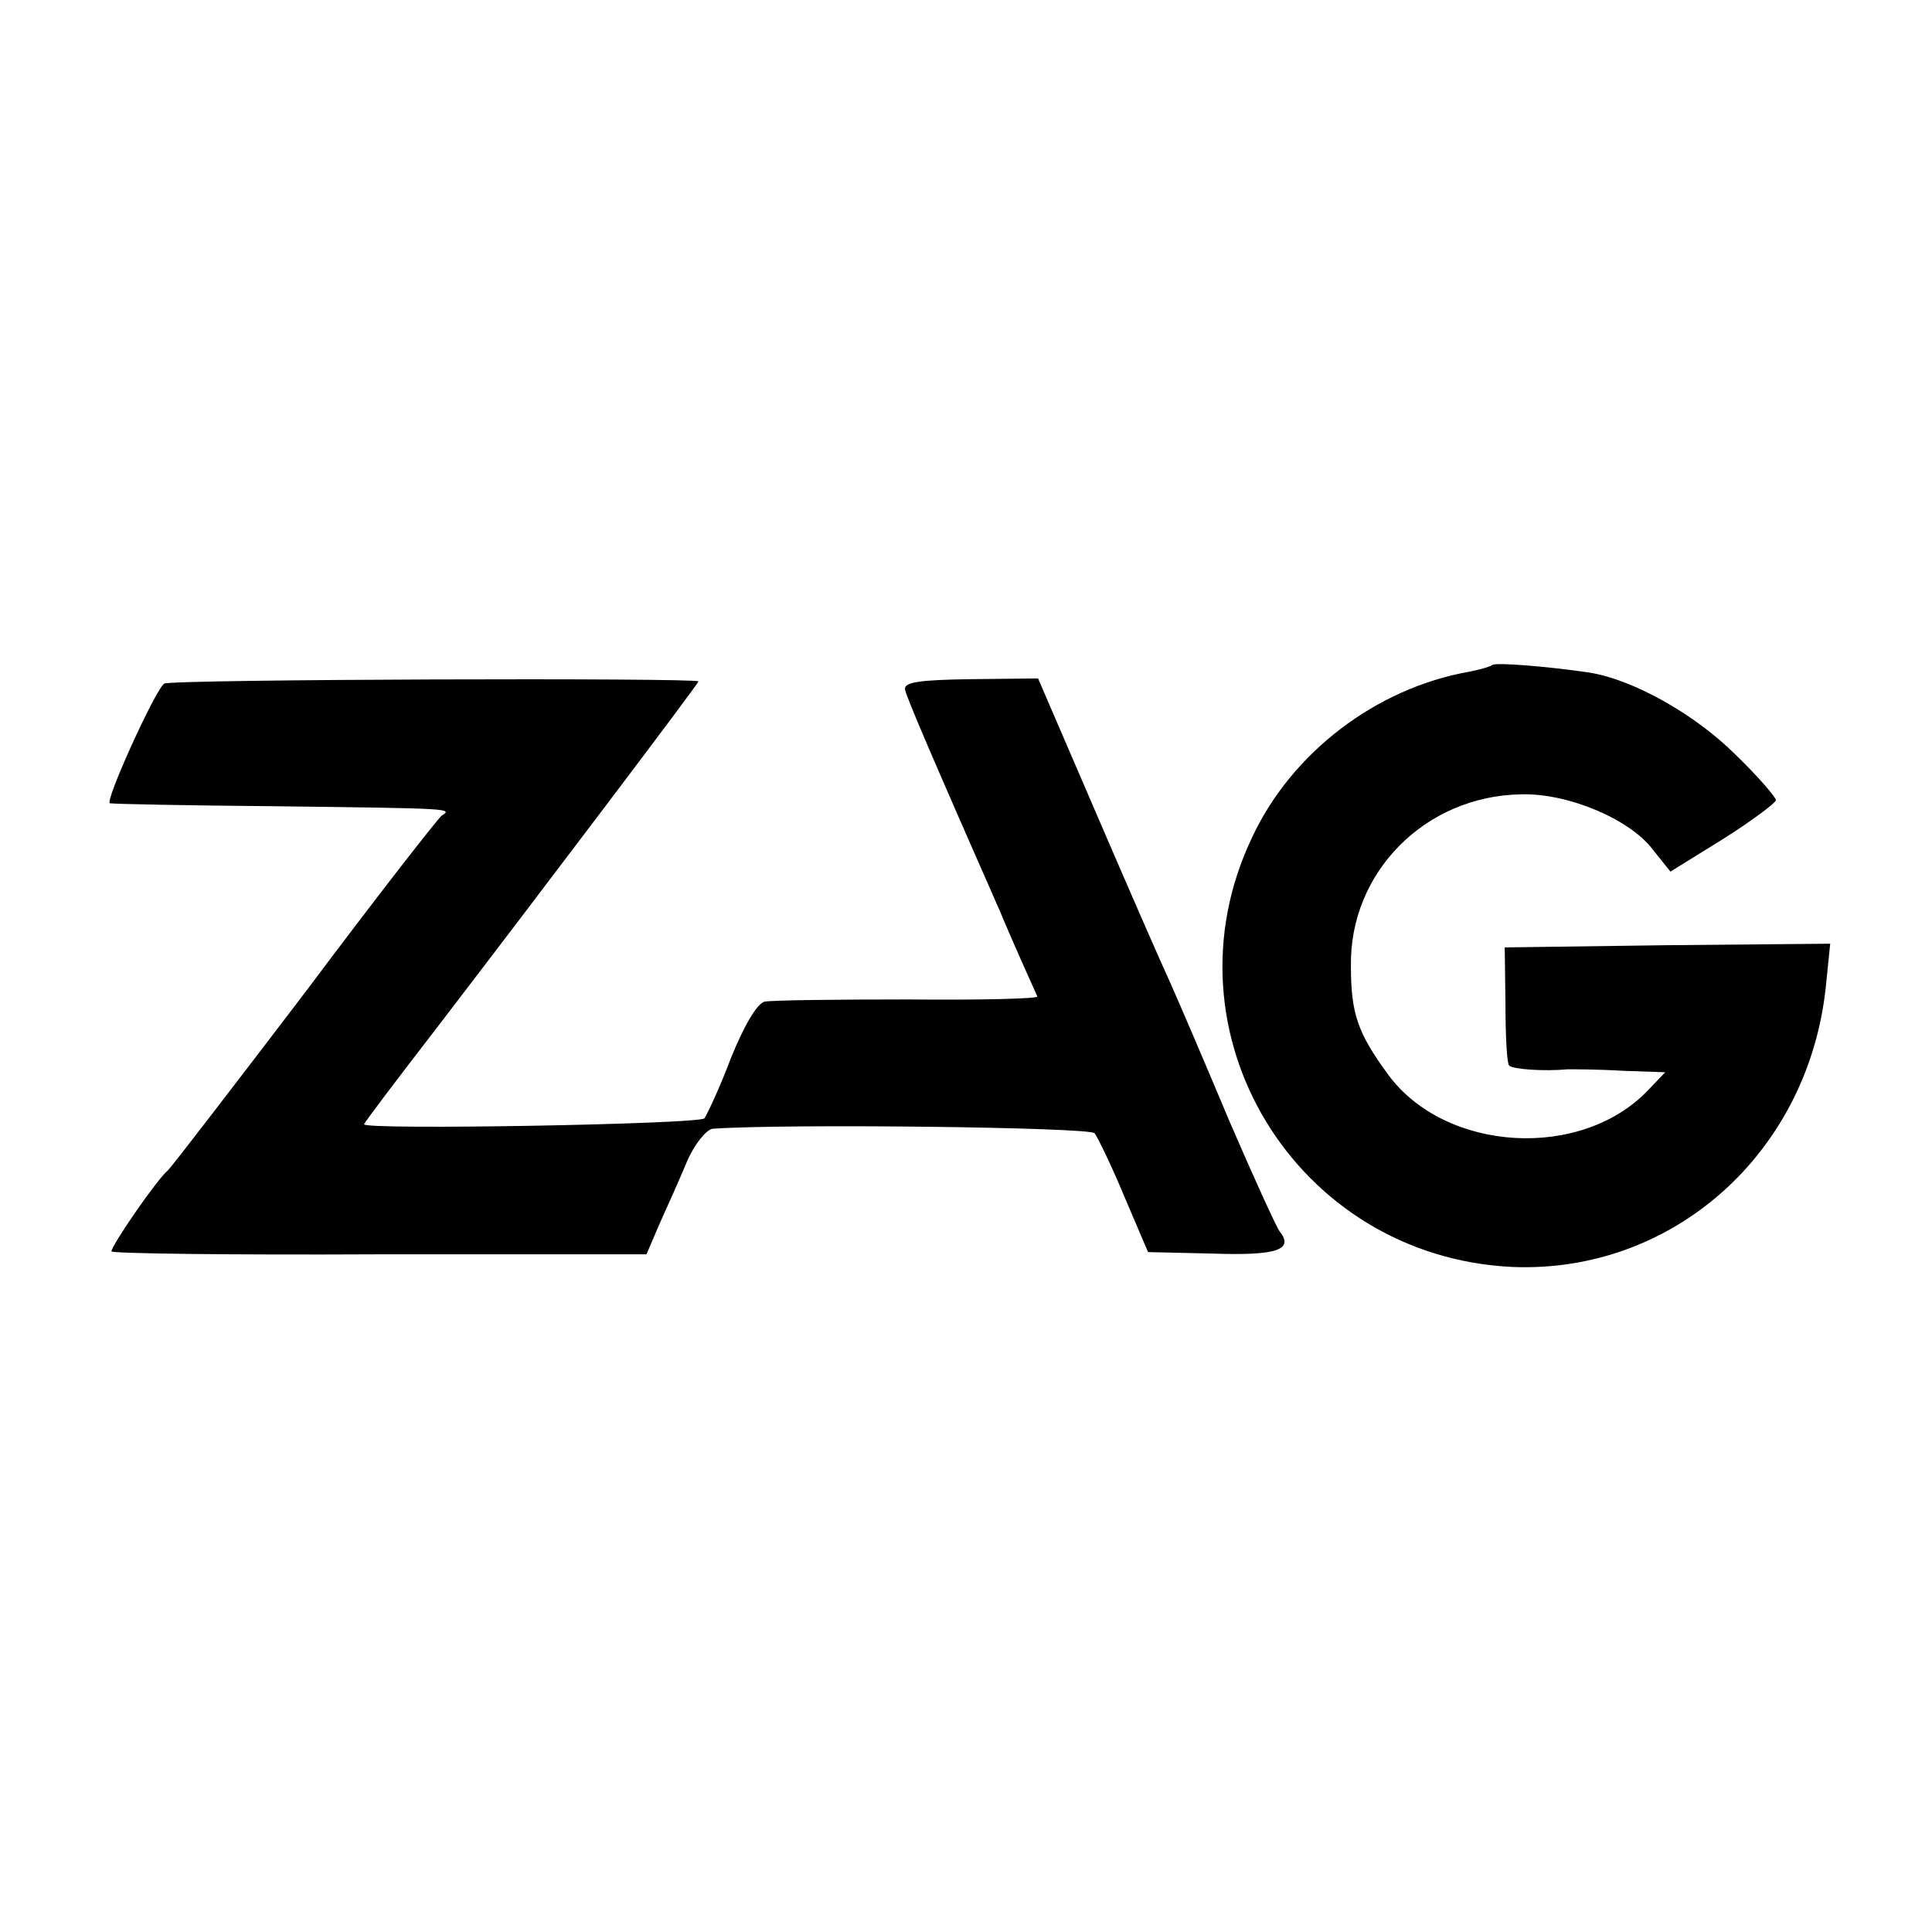
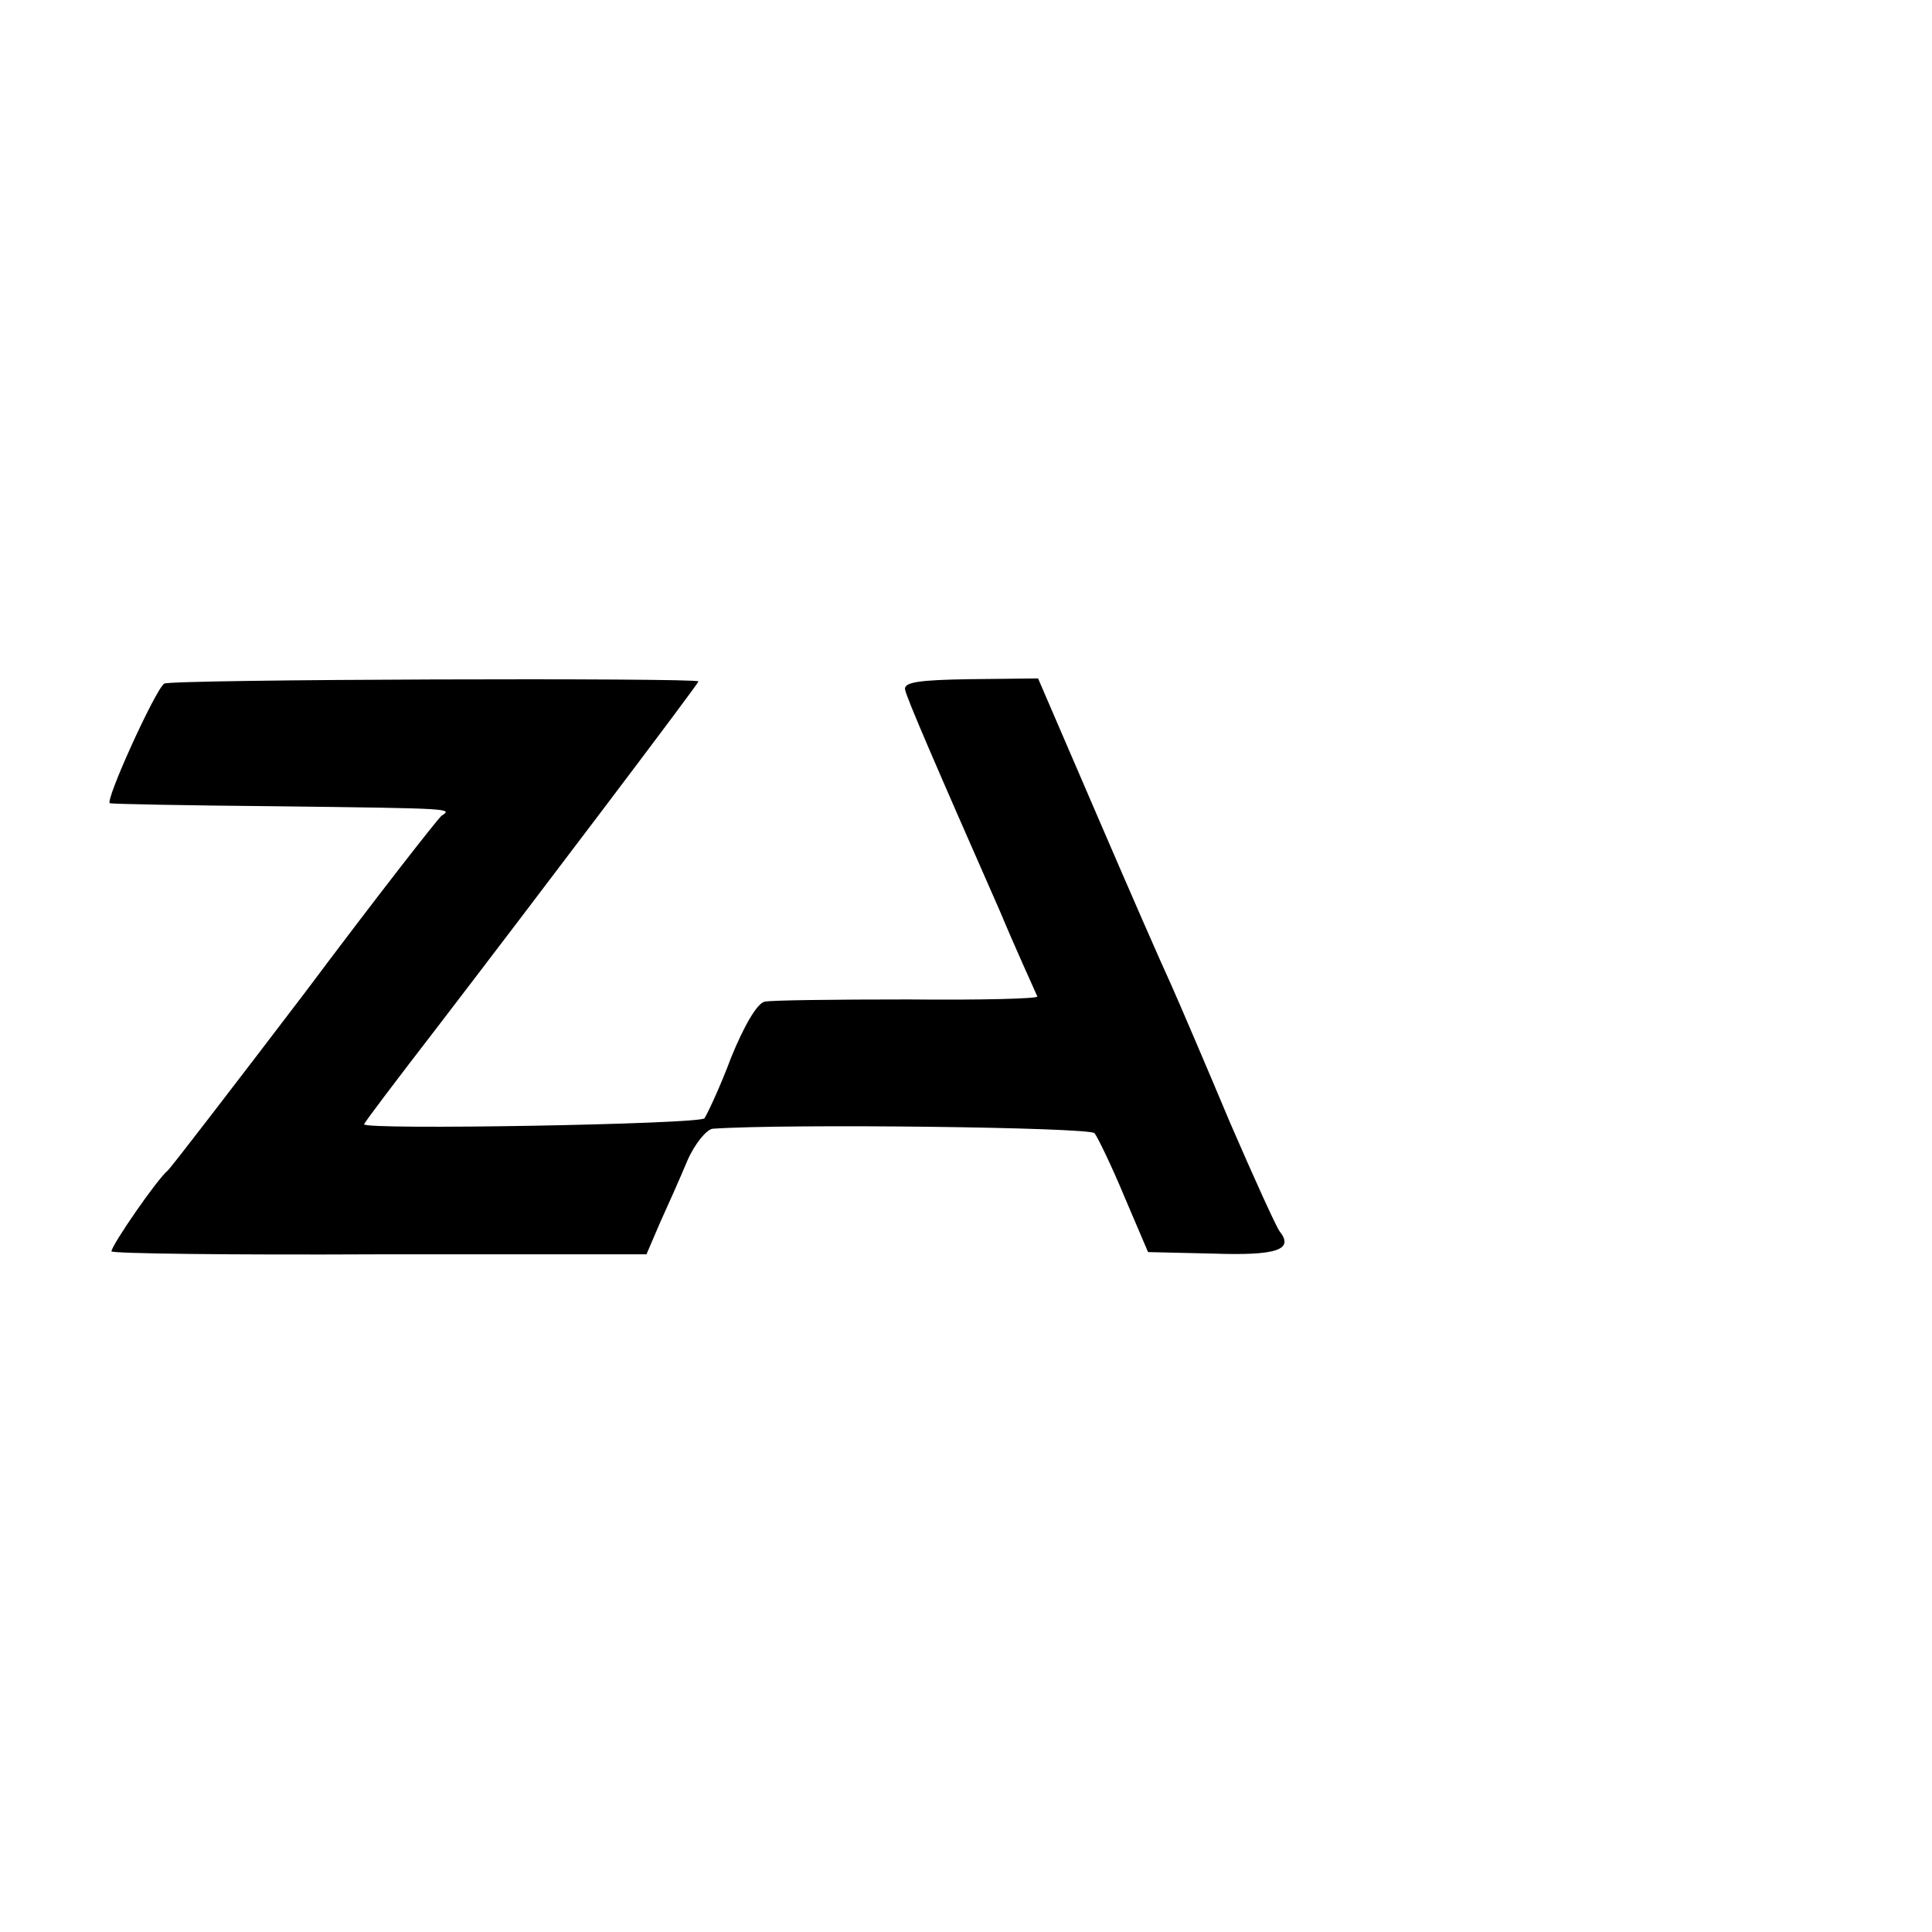
<svg xmlns="http://www.w3.org/2000/svg" version="1.0" width="260pt" height="260pt" viewBox="0 0 260 260" preserveAspectRatio="xMidYMid meet">
  <g transform="translate(0,260) scale(0.1,-0.1)" fill="#000000" stroke="none">
-     <path d="M2008 1705 c-2 -2 -16 -6 -31 -9 -125 -22 -239 -109 -292 -223 -125 -262 58 -564 350 -578 216 -9 398 153 422 376 l6 59 -219 -2 -219 -3 1 -77 c0 -43 2 -80 5 -82 5 -5 46 -8 79 -5 8 0 41 0 73 -2 l58 -2 -22 -23 c-90 -96 -274 -85 -351 20 -41 56 -50 82 -50 146 -2 126 100 229 229 231 62 2 146 -33 177 -74 l24 -30 71 44 c38 24 70 48 71 52 0 4 -24 32 -54 61 -55 55 -139 102 -198 111 -54 8 -126 14 -130 10z" />
    <path d="M221 1680 c-12 -8 -81 -160 -73 -161 4 -1 104 -3 222 -4 243 -3 239 -3 224 -13 -5 -4 -88 -110 -183 -237 -96 -126 -179 -234 -185 -240 -14 -11 -76 -101 -76 -109 0 -3 162 -5 360 -4 l360 0 18 42 c10 22 27 60 37 84 10 23 26 42 34 43 100 7 507 2 514 -6 4 -5 23 -44 40 -85 l32 -75 87 -2 c86 -3 110 5 90 30 -5 7 -35 73 -67 147 -31 74 -67 158 -79 185 -13 28 -58 131 -101 231 l-78 181 -91 -1 c-69 -1 -90 -4 -88 -14 2 -11 40 -99 128 -299 20 -48 47 -107 50 -114 2 -3 -77 -5 -174 -4 -97 0 -184 -1 -193 -3 -10 -2 -28 -33 -45 -75 -15 -40 -32 -76 -36 -82 -8 -8 -458 -16 -458 -8 0 2 44 60 98 130 141 184 352 463 352 466 0 5 -711 3 -719 -3z" />
  </g>
</svg>